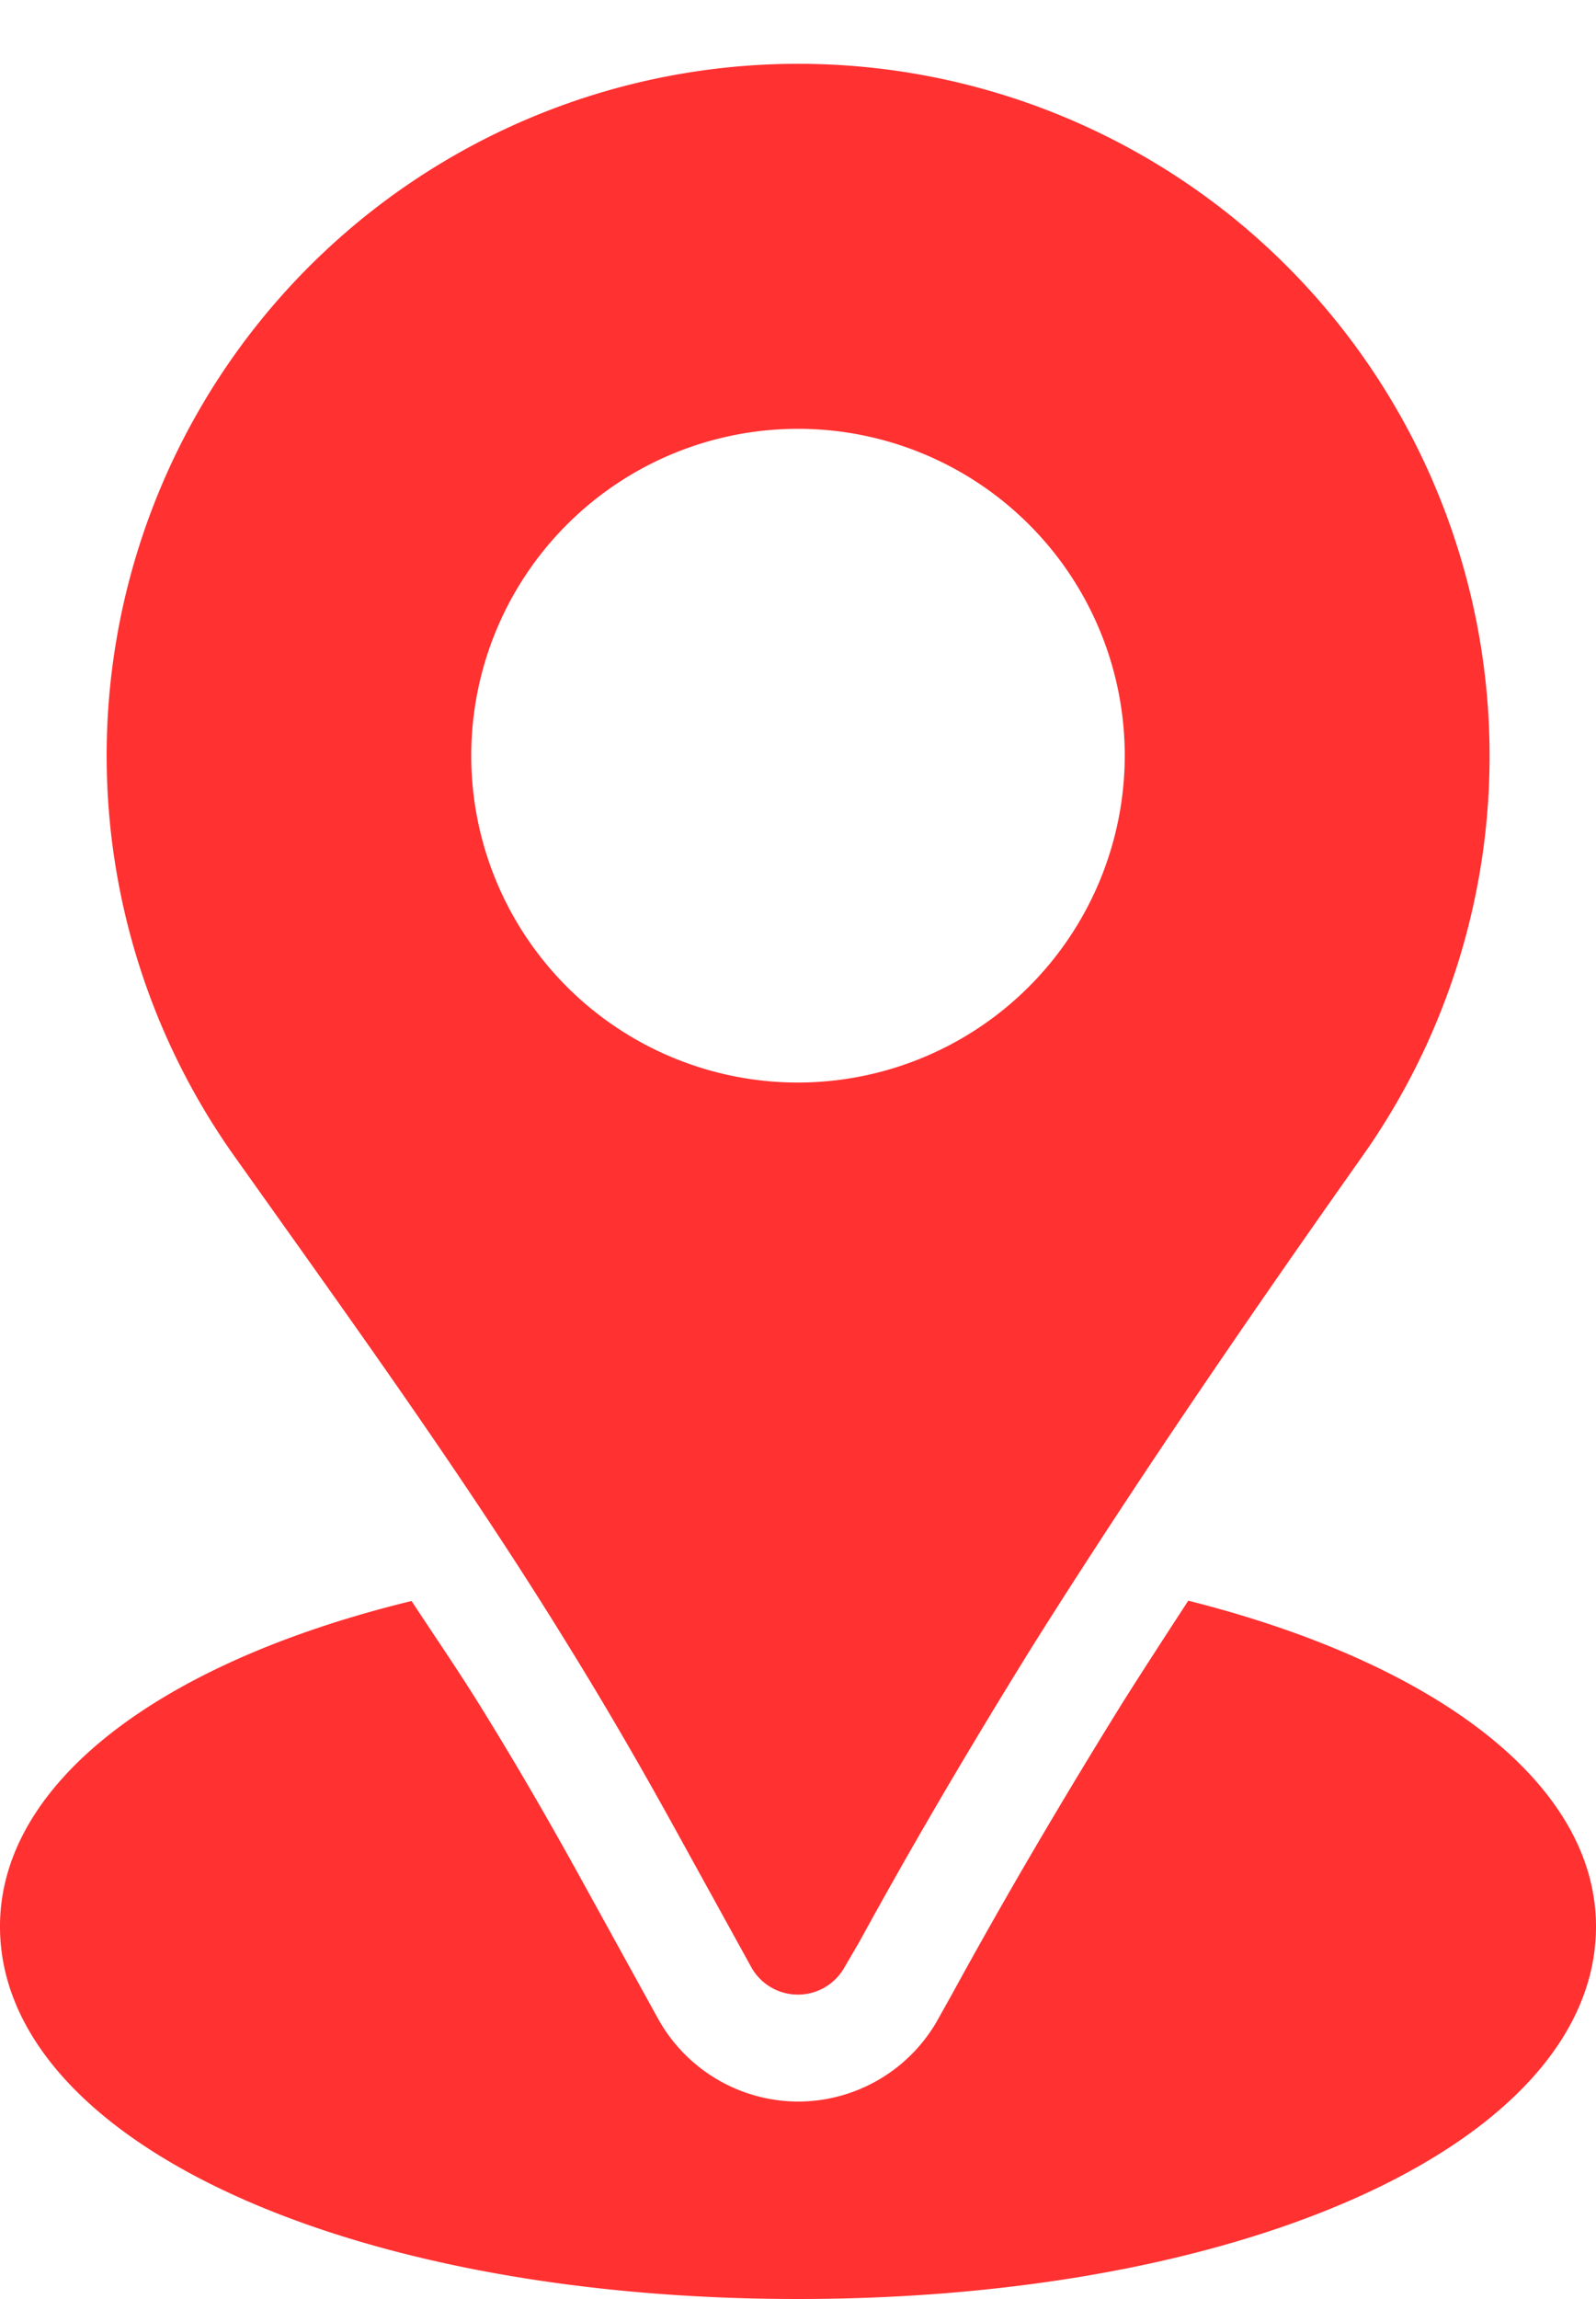
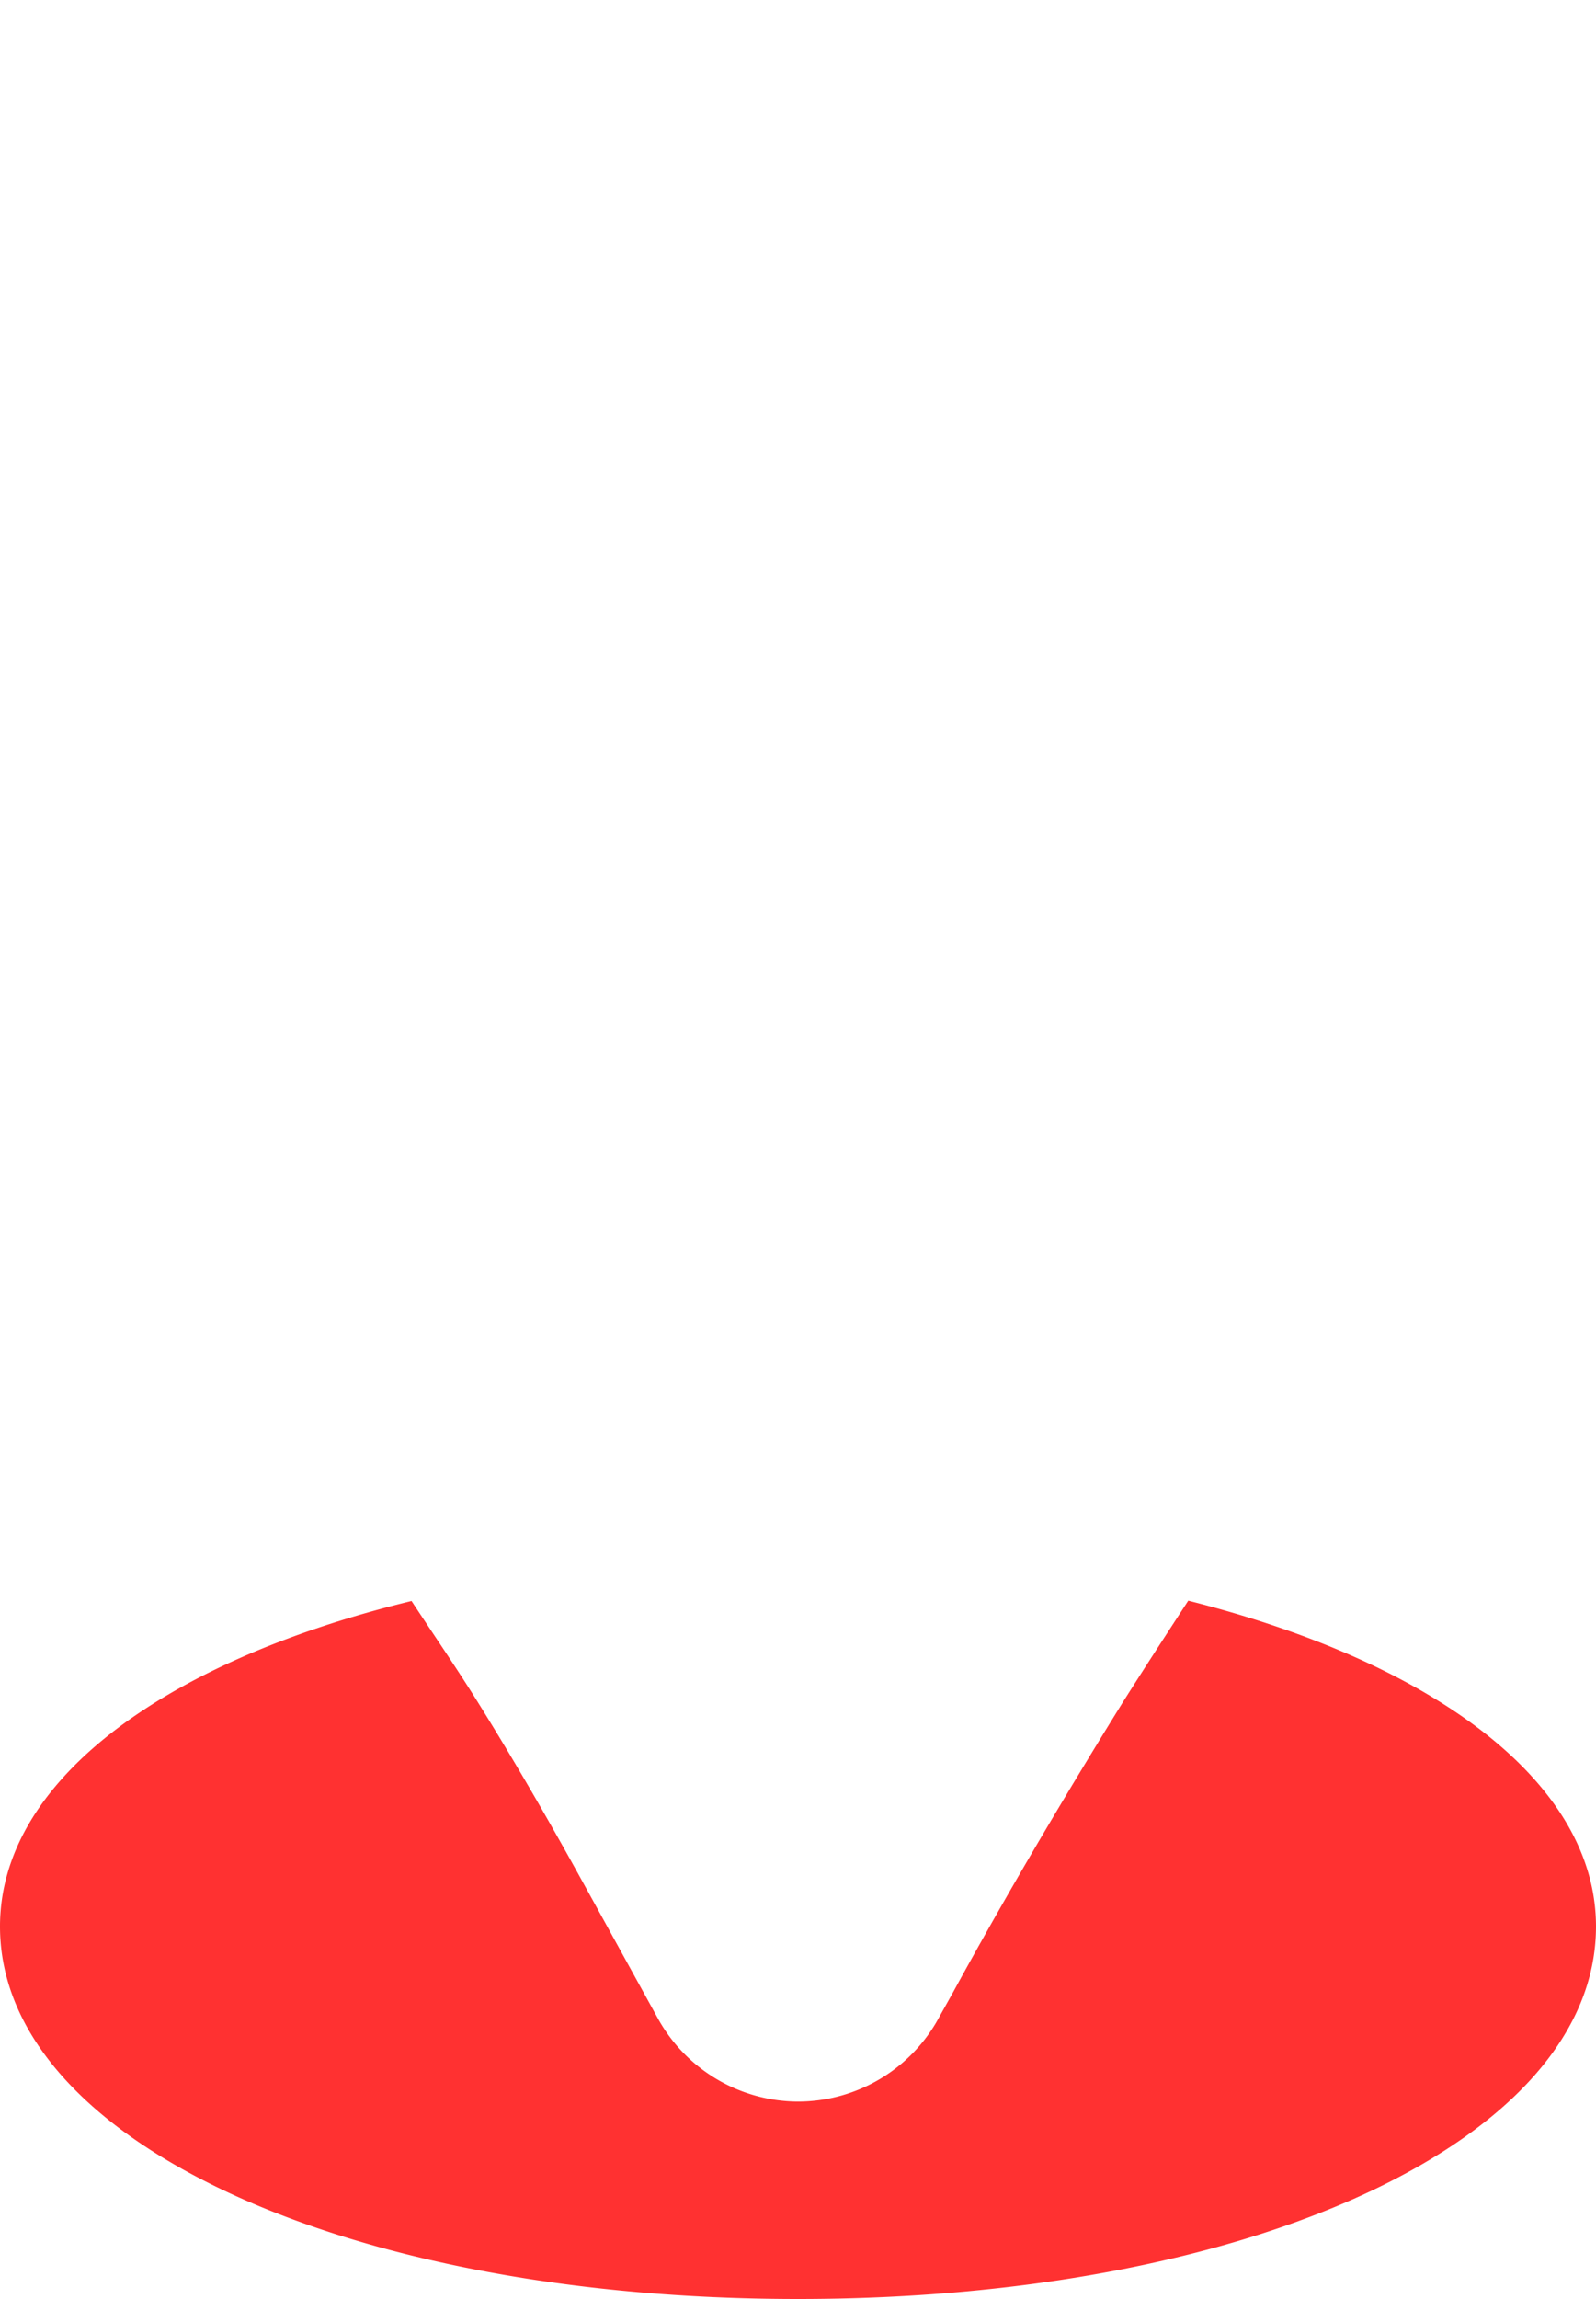
<svg xmlns="http://www.w3.org/2000/svg" fill="#ff3131" height="21.6" preserveAspectRatio="xMidYMid meet" version="1" viewBox="4.5 0.9 15.0 21.6" width="15" zoomAndPan="magnify">
  <g data-name="Layer 2" id="change1_1">
-     <path d="M16.131,2.979A6.5,6.5,0,0,0,6.7,11.759l.352.495c.946,1.329,1.925,2.7,2.791,4.11.355.573.691,1.155,1.017,1.747l.7,1.27a.5.5,0,0,0,.432.259H12a.5.5,0,0,0,.432-.248l.147-.252c.482-.881,1.014-1.789,1.625-2.774,1.08-1.718,2.237-3.381,3.127-4.641a6.511,6.511,0,0,0-1.2-8.746ZM12,11.071A3.071,3.071,0,1,1,15.071,8,3.075,3.075,0,0,1,12,11.071Z" fill="inherit" />
    <path d="M15.668,15.939c-.207.318-.414.636-.618.959-.6.968-1.122,1.86-1.594,2.723L13.3,19.9a1.508,1.508,0,0,1-1.3.745h-.006a1.51,1.51,0,0,1-1.308-.776l-.7-1.27c-.318-.578-.645-1.145-.991-1.7-.2-.322-.418-.638-.627-.957C6,16.518,4.5,17.655,4.5,19c0,2,3.224,3.5,7.5,3.5S19.5,21,19.5,19C19.5,17.664,18.01,16.529,15.668,15.939Z" fill="inherit" />
  </g>
</svg>